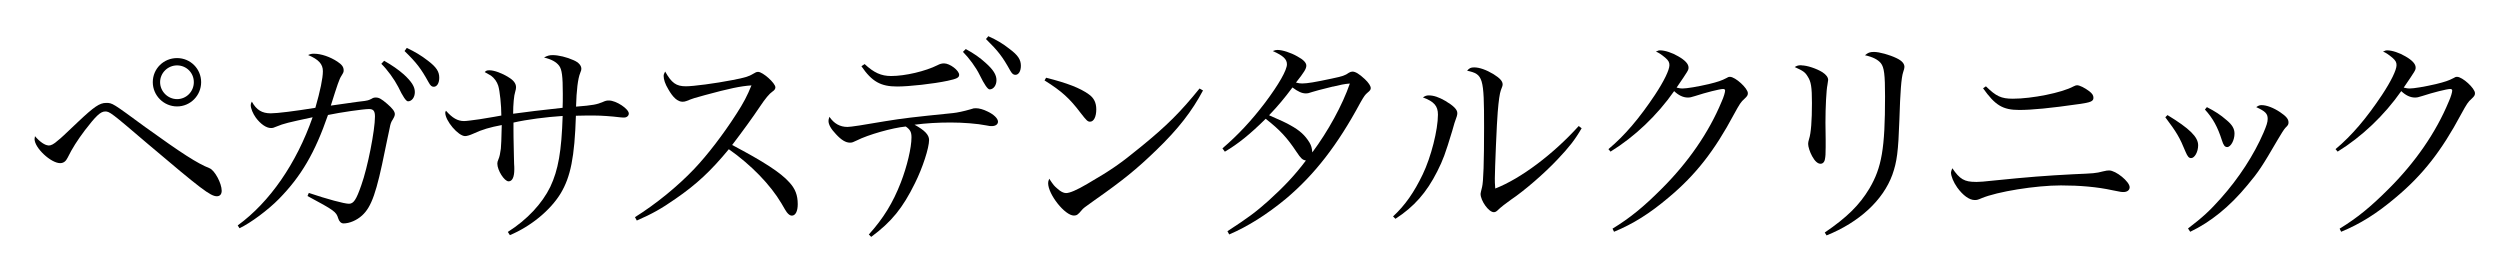
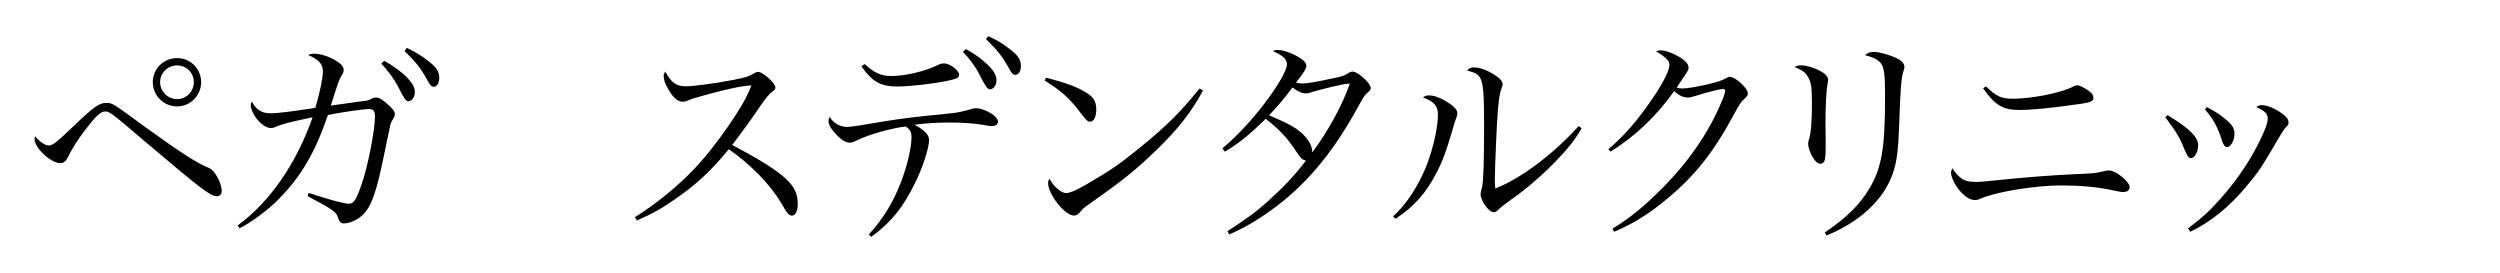
<svg xmlns="http://www.w3.org/2000/svg" id="_レイヤー_1" viewBox="0 0 362.43 39.6">
  <defs>
    <style>.cls-1{fill:#000;stroke-width:0px;}</style>
  </defs>
  <path class="cls-1" d="M7.02,21.1c.38,0,.77-.19,1.38-.74.54-.42.77-.67,2.88-2.66,2.37-2.24,3.17-2.78,4.1-2.78s.9,0,5.66,3.49c5.38,3.87,7.52,5.25,9.34,5.98.74.29,1.76,2.18,1.76,3.26,0,.51-.26.8-.7.8-.93,0-2.3-1.06-10.05-7.62-5.28-4.51-5.5-4.67-6.14-4.67-.67,0-1.34.64-2.94,2.72-1.12,1.5-1.82,2.59-2.5,3.97-.26.54-.61.8-1.09.8-1.34,0-3.71-2.21-3.71-3.49q0-.06.06-.42c.7.83,1.47,1.34,1.95,1.34ZM29.16,11.91c0,1.95-1.57,3.52-3.49,3.52s-3.52-1.57-3.52-3.52,1.57-3.49,3.52-3.49,3.49,1.57,3.49,3.49ZM23.21,11.91c0,1.34,1.12,2.46,2.46,2.46s2.43-1.09,2.43-2.46-1.09-2.43-2.43-2.43-2.46,1.09-2.46,2.43Z" />
  <path class="cls-1" d="M34.5,32.65c4.61-3.36,8.48-8.96,10.82-15.65-3.58.77-4.16.9-5.22,1.34-.45.19-.54.22-.83.22-.67,0-1.5-.58-2.18-1.5-.42-.58-.74-1.34-.74-1.82,0-.16.03-.26.16-.51.67,1.22,1.47,1.7,2.75,1.7.96,0,3.49-.32,6.46-.8.7-2.43,1.09-4.29,1.09-5.31s-.61-1.7-2.14-2.34c.35-.16.51-.19.86-.19,1.02,0,2.34.45,3.39,1.15.64.42.9.77.9,1.25,0,.22,0,.29-.32.8-.32.48-.58,1.28-1.54,4.32,1.25-.19,2.53-.35,3.81-.54,1.12-.13,1.34-.16,1.54-.22s.22-.06.54-.22c.26-.16.38-.19.64-.19.45,0,.8.19,1.66.93.74.64,1.09,1.09,1.09,1.47,0,.19-.06.38-.29.77-.26.38-.35.67-.45,1.22l-.1.48-.26,1.22-.32,1.54c-1.22,6.08-1.95,8.22-3.33,9.47-.77.7-1.82,1.15-2.69,1.15-.35,0-.64-.29-.77-.74-.29-.96-.58-1.15-4.45-3.23l.19-.45c2.66.9,5.15,1.57,5.82,1.57s1.06-.58,1.79-2.69c.93-2.59,1.98-7.97,1.98-9.95,0-.8-.22-1.09-.86-1.09-.8,0-4.16.48-5.95.86-1.89,5.47-3.87,8.86-7.1,12.16-1.57,1.6-4.1,3.49-5.73,4.26l-.26-.42ZM55.69,8.81c1.18.67,2.05,1.28,2.85,1.98,1.15,1.06,1.6,1.79,1.6,2.56s-.45,1.34-.99,1.34q-.42,0-1.41-2.08c-.58-1.12-1.6-2.53-2.46-3.36l.42-.45ZM58.98,6.95c1.15.54,2.08,1.09,3.07,1.86,1.22.93,1.63,1.57,1.63,2.46,0,.77-.32,1.31-.8,1.31-.29,0-.48-.16-.74-.64-1.12-2.02-1.73-2.82-3.49-4.54l.32-.45Z" />
-   <path class="cls-1" d="M73.64,33.61c2.78-1.76,4.96-4.1,6.14-6.53,1.15-2.43,1.63-5.15,1.79-10.27-2.43.16-5.15.51-7.13.96v1.09c0,.13,0,1.38.06,3.65,0,.1,0,.54.03,1.22.03.32.03.61.03.8,0,1.15-.29,1.76-.83,1.76-.61,0-1.63-1.6-1.63-2.56,0-.22.03-.32.16-.64.16-.35.26-.86.35-1.54.03-.32.1-1.47.13-3.42-1.7.32-2.82.64-4.13,1.25-.48.22-.93.35-1.18.35-.99,0-2.88-2.21-2.88-3.39,0-.06.03-.16.1-.29.93,1.06,1.7,1.5,2.62,1.5.35,0,1.31-.13,2.24-.26q.86-.13,2.11-.35.64-.13,1.06-.19c0-1.47-.22-3.58-.45-4.32-.19-.58-.54-1.09-1.06-1.47-.1-.06-.38-.22-.9-.51.22-.22.32-.26.7-.26.67,0,1.82.42,2.72.99.77.45,1.12.93,1.12,1.47,0,.22-.03.32-.13.7-.16.45-.29,1.79-.29,3.14q2.72-.38,7.17-.86c.03-.8.03-.93.03-2.05,0-2.53-.13-3.52-.54-4.06s-1.12-.93-2.18-1.18c.45-.26.8-.35,1.25-.35.83,0,2.05.29,3.04.74.74.32,1.12.77,1.12,1.25,0,.16-.03.26-.16.58-.35.86-.54,2.53-.61,4.9,2.46-.19,3.04-.32,3.87-.67.42-.19.58-.22.9-.22,1.06,0,2.88,1.22,2.88,1.89,0,.32-.29.58-.67.58-.13,0-.35,0-.58-.03-1.31-.16-2.78-.26-3.74-.26h-1.18q-1.02.03-1.5.03c-.19,6.01-.77,8.86-2.21,11.26-1.5,2.46-4.32,4.77-7.36,6.05l-.29-.45Z" />
  <path class="cls-1" d="M92.04,31.49c3.07-1.92,6.24-4.51,8.61-7.01,1.92-2.02,4.22-5.02,6.11-7.97,1.02-1.57,1.57-2.62,2.18-4.13-1.54.1-3.23.45-6.75,1.41-1.54.42-1.66.45-2.69.86-.16.06-.35.1-.54.1-.7,0-1.38-.58-2.08-1.82-.45-.74-.67-1.41-.67-1.92,0-.19.06-.35.22-.64.93,1.66,1.6,2.14,3.01,2.14,1.06,0,4.29-.42,6.72-.9,1.86-.35,2.43-.54,3.01-.9.35-.22.51-.29.74-.29.67,0,2.5,1.63,2.5,2.24,0,.22-.13.42-.42.61q-.67.45-1.82,2.18-1.54,2.3-4.03,5.57c4.51,2.37,7.04,4,8.29,5.41.86.93,1.22,1.86,1.22,3.17,0,1.02-.32,1.66-.86,1.66-.22,0-.48-.16-.74-.51q-.13-.16-.77-1.28c-1.6-2.69-4.35-5.54-7.62-7.84-2.59,3.14-4.67,5.09-7.74,7.2-2.02,1.41-3.39,2.18-5.6,3.14l-.26-.48Z" />
  <path class="cls-1" d="M125.96,33.99c2.11-2.34,3.49-4.58,4.64-7.55.9-2.33,1.54-5.02,1.54-6.53,0-.77-.19-1.12-.83-1.57-1.95.19-5.44,1.18-7.1,2.02-.54.26-.67.32-.99.32-.61,0-1.25-.38-2.02-1.22-.74-.77-1.09-1.41-1.09-1.92,0-.16.03-.32.13-.61.67.99,1.54,1.47,2.62,1.47q.7,0,5.47-.83c2.59-.42,3.9-.58,9.85-1.18.58-.06,1.54-.26,2.5-.54.48-.16.51-.16.8-.16.45,0,1.06.16,1.7.48.9.42,1.5,1.02,1.5,1.47,0,.38-.35.64-.9.64-.22,0-.35,0-.8-.1-1.28-.26-3.39-.42-5.15-.42-1.86,0-3.58.1-5.25.32,1.47.8,2.11,1.47,2.11,2.21,0,1.15-.93,4.03-2.05,6.27-1.76,3.58-3.39,5.6-6.34,7.78l-.35-.35ZM125.35,9.29c1.34,1.25,2.4,1.73,3.84,1.73,2.05,0,4.99-.7,6.72-1.57.35-.19.64-.26.96-.26.83,0,2.18,1.02,2.18,1.66,0,.42-.38.58-1.66.86-2.11.45-5.6.83-7.33.83-2.37,0-3.65-.7-5.18-2.94l.48-.32ZM140.01,7.11c1.18.64,2.05,1.25,2.85,1.98,1.15,1.02,1.6,1.76,1.6,2.53s-.45,1.34-.99,1.34q-.42,0-1.44-2.08c-.54-1.12-1.57-2.5-2.43-3.36l.42-.42ZM143.3,5.26c1.15.51,2.08,1.06,3.04,1.82,1.25.93,1.66,1.57,1.66,2.46,0,.77-.32,1.31-.8,1.31-.29,0-.48-.16-.74-.61-1.12-2.02-1.76-2.85-3.52-4.58l.35-.42Z" />
  <path class="cls-1" d="M151.66,11.27c3.07.77,4.93,1.5,6.18,2.4.74.51,1.09,1.22,1.09,2.18,0,1.06-.35,1.79-.9,1.79-.35,0-.51-.16-1.38-1.28-1.57-2.08-2.72-3.14-5.22-4.7l.22-.38ZM174.41,13.1c-1.6,3.01-3.55,5.54-6.72,8.61-2.94,2.85-4.93,4.45-8.99,7.3-1.5,1.06-1.66,1.18-1.89,1.47-.51.61-.7.77-1.12.77-1.31,0-3.74-3.07-3.74-4.7,0-.19.03-.32.16-.64.64.96.7,1.02,1.15,1.41.48.45.93.67,1.28.67.54,0,1.54-.42,3.1-1.34,3.58-2.08,4.83-2.98,7.65-5.28,3.94-3.2,5.86-5.15,8.61-8.54l.51.29Z" />
  <path class="cls-1" d="M177.96,33.51c3.04-1.98,4.16-2.82,5.98-4.45,2.3-2.08,3.87-3.78,5.38-5.79-.51-.1-.7-.26-1.38-1.28-1.34-2.02-2.4-3.17-4.45-4.77-2.27,2.24-3.97,3.62-5.92,4.77l-.35-.48c2.27-1.95,4.19-4,6.18-6.62,2.02-2.69,3.17-4.74,3.17-5.57,0-.74-.54-1.25-2.05-1.92.32-.13.45-.16.7-.16.67,0,1.89.38,2.85.93.9.48,1.31.93,1.31,1.34,0,.45-.29.93-1.5,2.46.38.1.58.13.9.13.74,0,1.86-.19,4.25-.7,1.66-.35,1.95-.45,2.53-.86.16-.1.35-.16.51-.16.42,0,.96.32,1.79,1.09.54.51.86.99.86,1.31,0,.22-.13.38-.45.64-.38.32-.51.51-1.06,1.47-3.3,6.14-6.66,10.46-10.82,13.95-2.72,2.24-5.44,3.97-8.19,5.15l-.26-.48ZM193.22,12.55q-2.59.64-2.94.77c-.54.19-.7.22-.99.22-.54,0-1.12-.26-1.92-.86-1.22,1.63-2.05,2.62-3.39,4.03q2.37,1.02,3.07,1.44c1.41.77,2.14,1.47,2.78,2.5.29.51.35.77.42,1.44,2.27-3.04,4.38-6.88,5.44-9.98-.8.06-1.38.19-2.46.45Z" />
  <path class="cls-1" d="M201.96,31.37c1.76-1.63,3.04-3.49,4.29-6.08,1.22-2.53,2.21-6.46,2.21-8.67,0-1.25-.54-1.89-2.18-2.5.35-.22.51-.29.86-.29.7,0,1.47.26,2.4.8,1.18.7,1.73,1.25,1.73,1.76,0,.26-.06.51-.42,1.47q-.03.13-.32,1.12c-1.02,3.36-1.31,4.16-2.18,5.89-1.54,3.04-3.33,5.09-6.05,6.85l-.35-.35ZM229.29,18.6c-.99,1.7-1.82,2.75-3.49,4.51-1.86,1.98-4.8,4.54-6.78,5.86-.61.42-1.54,1.15-1.82,1.44-.26.26-.42.35-.64.35-.74,0-1.92-1.66-1.92-2.66,0-.06.06-.38.22-.99.19-.74.29-3.58.29-8.67,0-7.26-.13-7.68-2.46-8.19.32-.38.54-.48,1.02-.48.77,0,1.76.35,2.82.99.93.58,1.31,1.02,1.31,1.47,0,.16-.03.29-.26.86-.16.42-.32,1.5-.45,3.14-.13,1.34-.42,8.42-.42,9.63,0,.42,0,.77.06,1.47,3.71-1.44,8.42-4.99,12.1-9.06l.42.32Z" />
  <path class="cls-1" d="M233.19,21.61c2.37-1.98,4.48-4.48,6.72-7.84,1.31-1.98,2.11-3.62,2.11-4.32,0-.42-.13-.67-.61-1.09q-.42-.35-.77-.58t-.58-.29c.29-.16.42-.19.61-.19.7,0,1.76.35,2.62.86,1.02.58,1.5,1.12,1.5,1.63,0,.38-.03.42-1.73,2.91.42.1.61.13.83.13.64,0,2.21-.26,3.84-.64,1.31-.32,1.86-.51,2.53-.86.26-.16.35-.19.54-.19.77,0,2.59,1.66,2.59,2.37,0,.29-.1.45-.48.8-.54.48-.7.74-1.54,2.27-2.82,5.28-5.54,8.77-9.44,12.03-2.75,2.33-5.15,3.84-7.94,4.99l-.22-.45c2.56-1.57,4.48-3.14,7.07-5.73,3.87-3.84,6.88-8.19,8.74-12.67.32-.7.51-1.38.51-1.63,0-.13-.1-.22-.29-.22-.48,0-2.5.51-4.06,1.02-.58.19-.77.22-1.06.22-.67,0-1.34-.32-1.98-.93-2.46,3.52-5.73,6.62-9.22,8.77l-.32-.38Z" />
  <path class="cls-1" d="M261.19,9.48c.77,0,2.14.45,3.01.99.54.35.83.74.83,1.12,0,.1-.06.42-.1.7-.16.74-.29,3.23-.29,5.5,0,.42,0,1.15.03,2.43v1.09c0,1.02-.03,1.38-.1,1.73-.06.45-.32.7-.64.7-.42,0-.83-.38-1.22-1.09-.35-.64-.58-1.38-.58-1.79,0-.22.03-.32.13-.7.29-.86.42-2.69.42-5.22,0-2.34-.13-3.1-.61-3.84-.38-.64-.67-.83-1.89-1.38.38-.22.51-.26.99-.26ZM264.55,33.7c3.2-2.18,5.02-3.97,6.46-6.37,1.79-3.04,2.27-5.79,2.27-13.34,0-3.2-.13-4.22-.61-4.83-.42-.51-1.15-.9-2.3-1.15.45-.38.7-.48,1.31-.48.77,0,2.27.42,3.26.9.8.38,1.15.8,1.15,1.28q0,.22-.19.77c-.26.77-.42,2.88-.54,6.85-.16,4.64-.35,6.11-1.02,8-1.34,3.68-4.77,6.88-9.54,8.8l-.26-.42Z" />
  <path class="cls-1" d="M286.44,26.38c.48,0,1.31-.06,2.72-.22,4.7-.48,7.49-.7,11.42-.9,3.01-.13,3.2-.13,4.32-.42.38-.1.67-.13.86-.13.99,0,2.98,1.63,2.98,2.43,0,.42-.35.7-.9.7-.26,0-.35,0-1.6-.26-2.18-.48-4.74-.7-7.46-.7-3.65,0-9.25.9-11.52,1.86-.51.22-.64.26-.99.26-.77,0-1.7-.67-2.53-1.82-.54-.77-.9-1.63-.9-2.18q0-.16.19-.61c1.09,1.6,1.76,1.98,3.39,1.98ZM287.91,12.52c1.47,1.44,2.21,1.79,3.9,1.79,2.75,0,7.1-.86,8.8-1.79.26-.13.38-.16.51-.16.38,0,1.12.38,1.76.86.45.35.61.61.61.96,0,.51-.42.67-2.05.9-4.22.61-6.88.86-8.7.86-2.4,0-3.49-.67-5.25-3.14l.42-.29Z" />
  <path class="cls-1" d="M314.22,16.68c3.2,1.95,4.45,3.17,4.45,4.38,0,.96-.51,1.86-1.02,1.86-.32,0-.51-.22-.8-.9-.86-2.11-1.31-2.85-2.94-5.02l.32-.32ZM317.19,33.13c2.18-1.66,3.2-2.62,4.77-4.38,2.62-2.94,4.8-6.3,6.18-9.5.45-1.06.61-1.54.61-2.02,0-.74-.32-1.09-1.66-1.7.32-.22.48-.29.77-.29.74,0,1.73.38,2.69,1.02.86.58,1.22.99,1.22,1.47,0,.32-.06.42-.45.8-.19.19-.67.96-1.12,1.73-2.27,3.9-2.78,4.67-4.42,6.62-2.56,3.1-5.31,5.31-8.26,6.72l-.32-.48ZM319.94,15.53c1.18.61,1.98,1.12,2.82,1.86.86.7,1.18,1.28,1.18,1.98,0,.96-.54,1.95-1.06,1.95-.35,0-.54-.26-.77-.99-.61-1.92-1.31-3.2-2.46-4.45l.29-.35Z" />
-   <path class="cls-1" d="M338.6,21.61c2.37-1.98,4.48-4.48,6.72-7.84,1.31-1.98,2.11-3.62,2.11-4.32,0-.42-.13-.67-.61-1.09q-.42-.35-.77-.58t-.58-.29c.29-.16.42-.19.61-.19.7,0,1.76.35,2.62.86,1.02.58,1.5,1.12,1.5,1.63,0,.38-.03.42-1.73,2.91.42.1.61.13.83.13.64,0,2.21-.26,3.84-.64,1.31-.32,1.86-.51,2.53-.86.26-.16.35-.19.54-.19.77,0,2.59,1.66,2.59,2.37,0,.29-.1.45-.48.8-.54.48-.7.74-1.54,2.27-2.82,5.28-5.54,8.77-9.44,12.03-2.75,2.33-5.15,3.84-7.94,4.99l-.22-.45c2.56-1.57,4.48-3.14,7.07-5.73,3.87-3.84,6.88-8.19,8.74-12.67.32-.7.51-1.38.51-1.63,0-.13-.1-.22-.29-.22-.48,0-2.5.51-4.06,1.02-.58.19-.77.22-1.06.22-.67,0-1.34-.32-1.98-.93-2.46,3.52-5.73,6.62-9.22,8.77l-.32-.38Z" />
</svg>